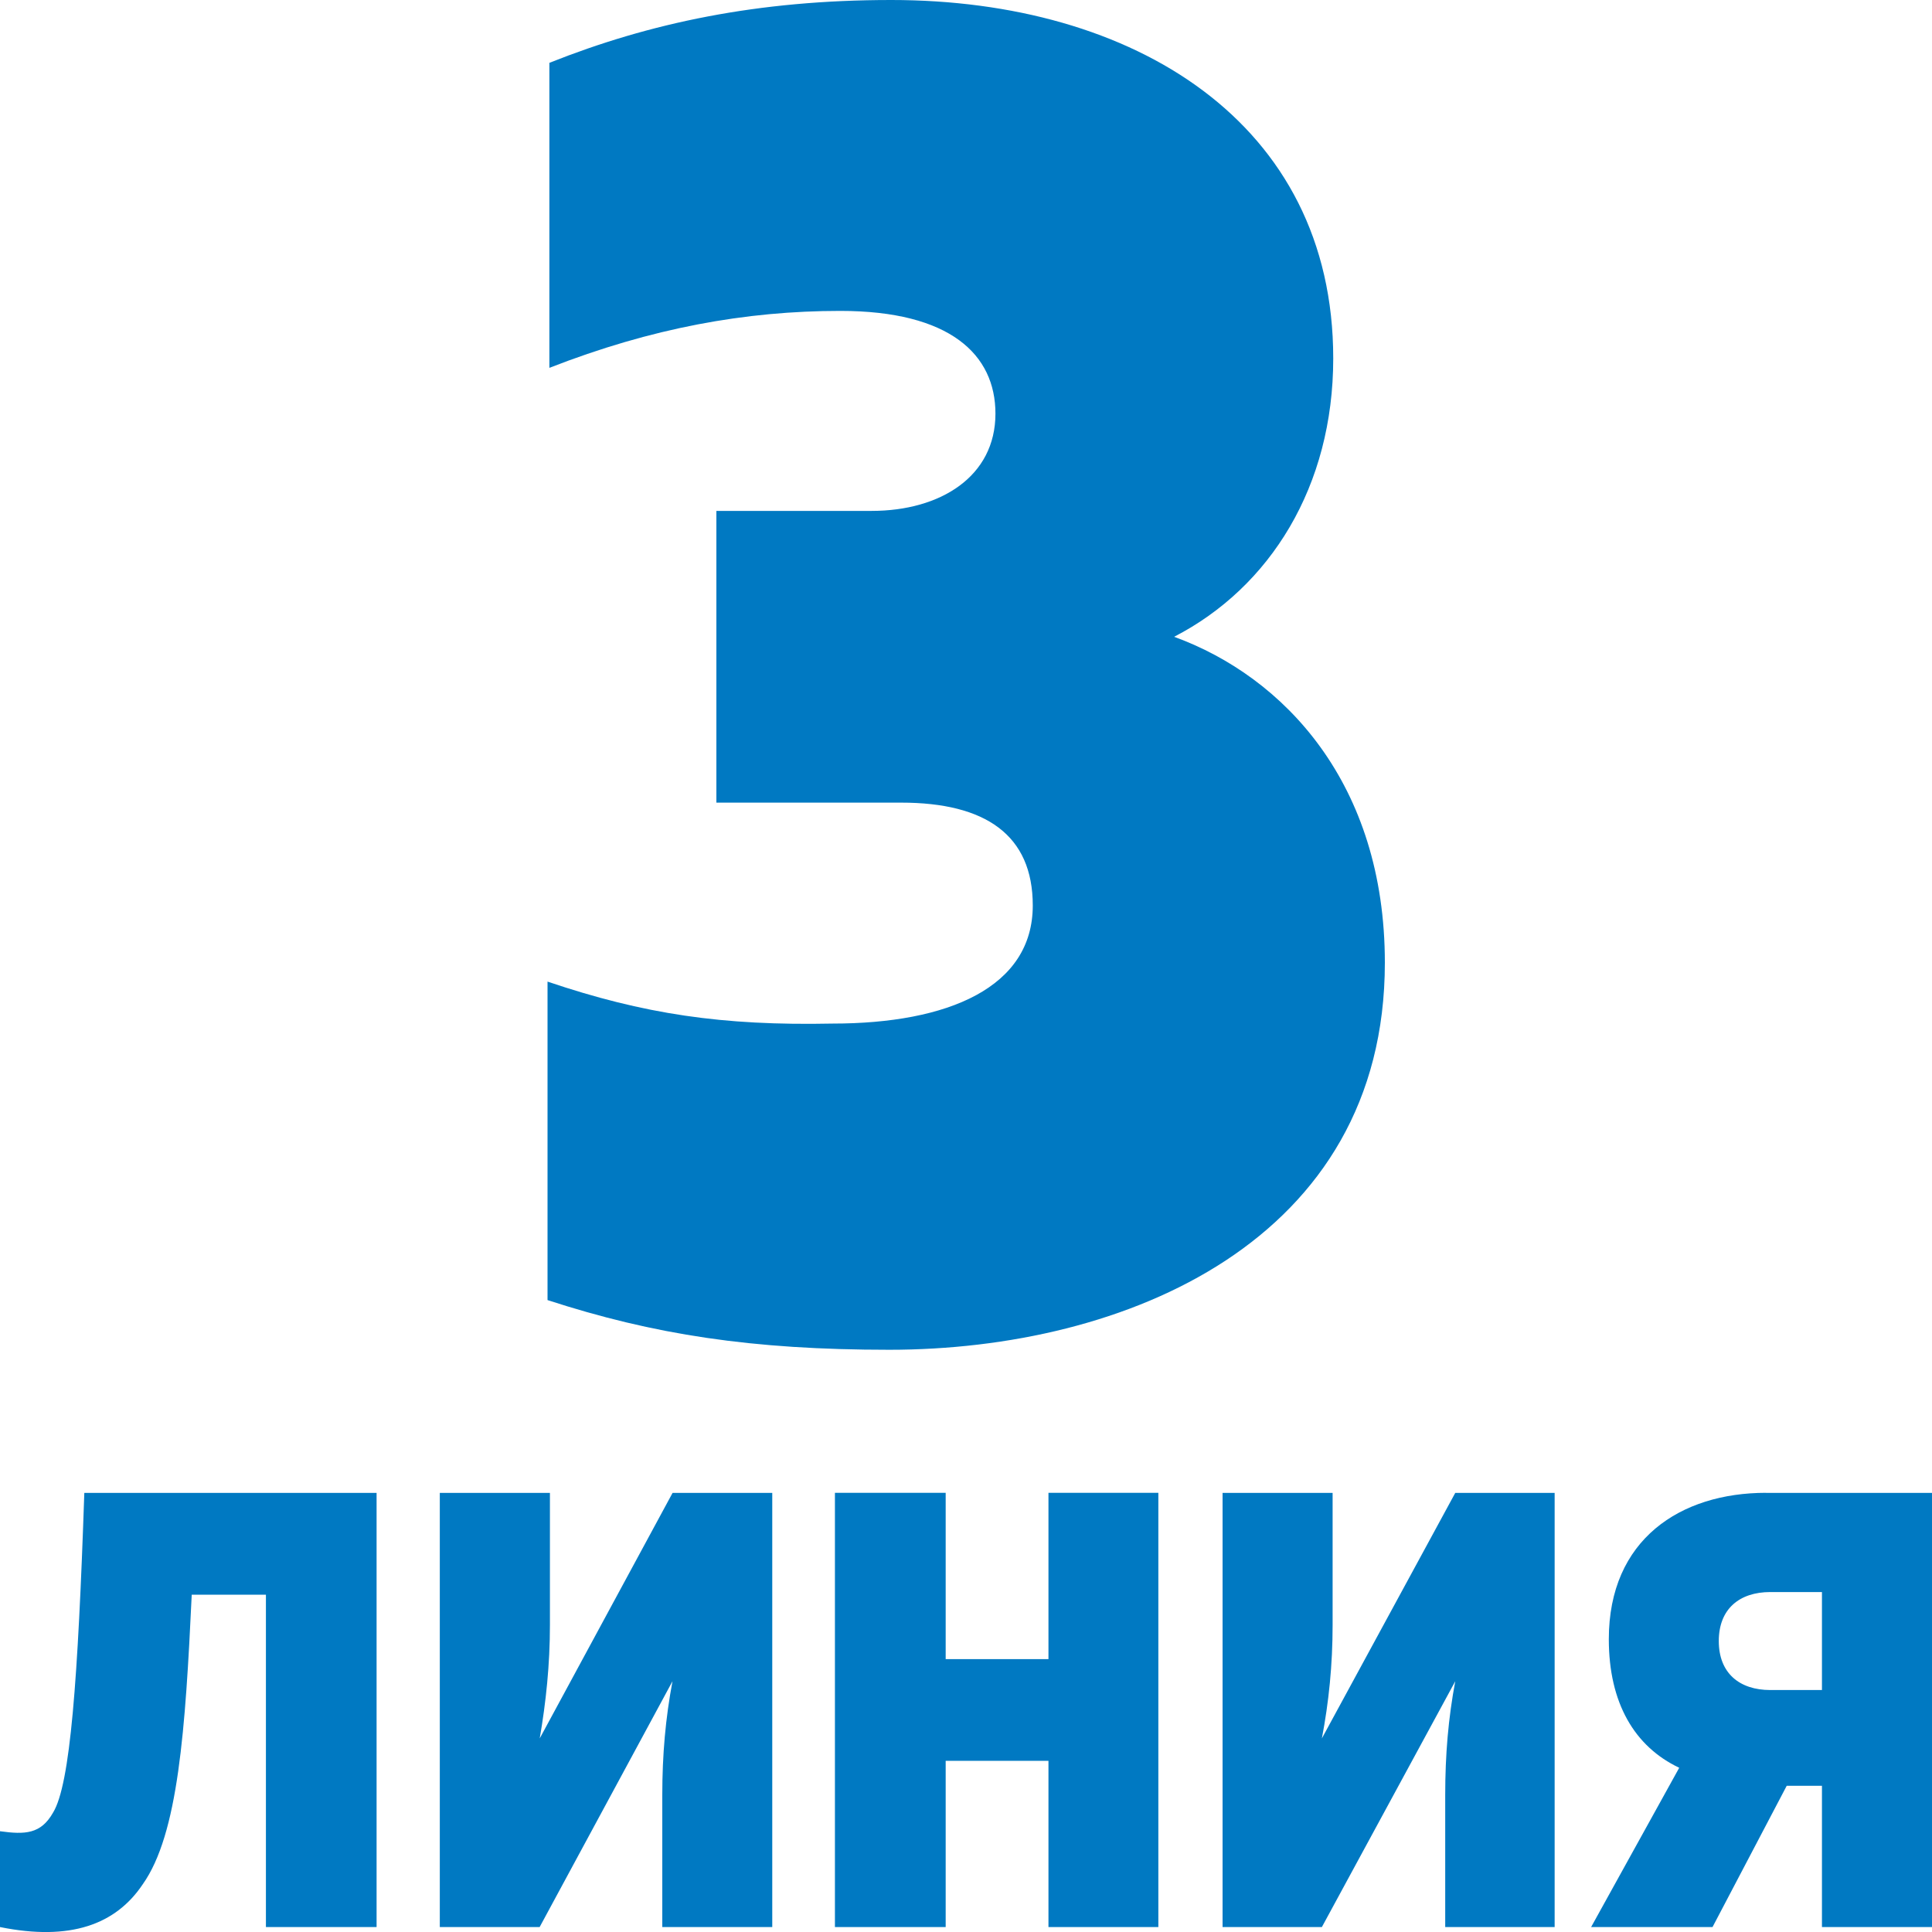
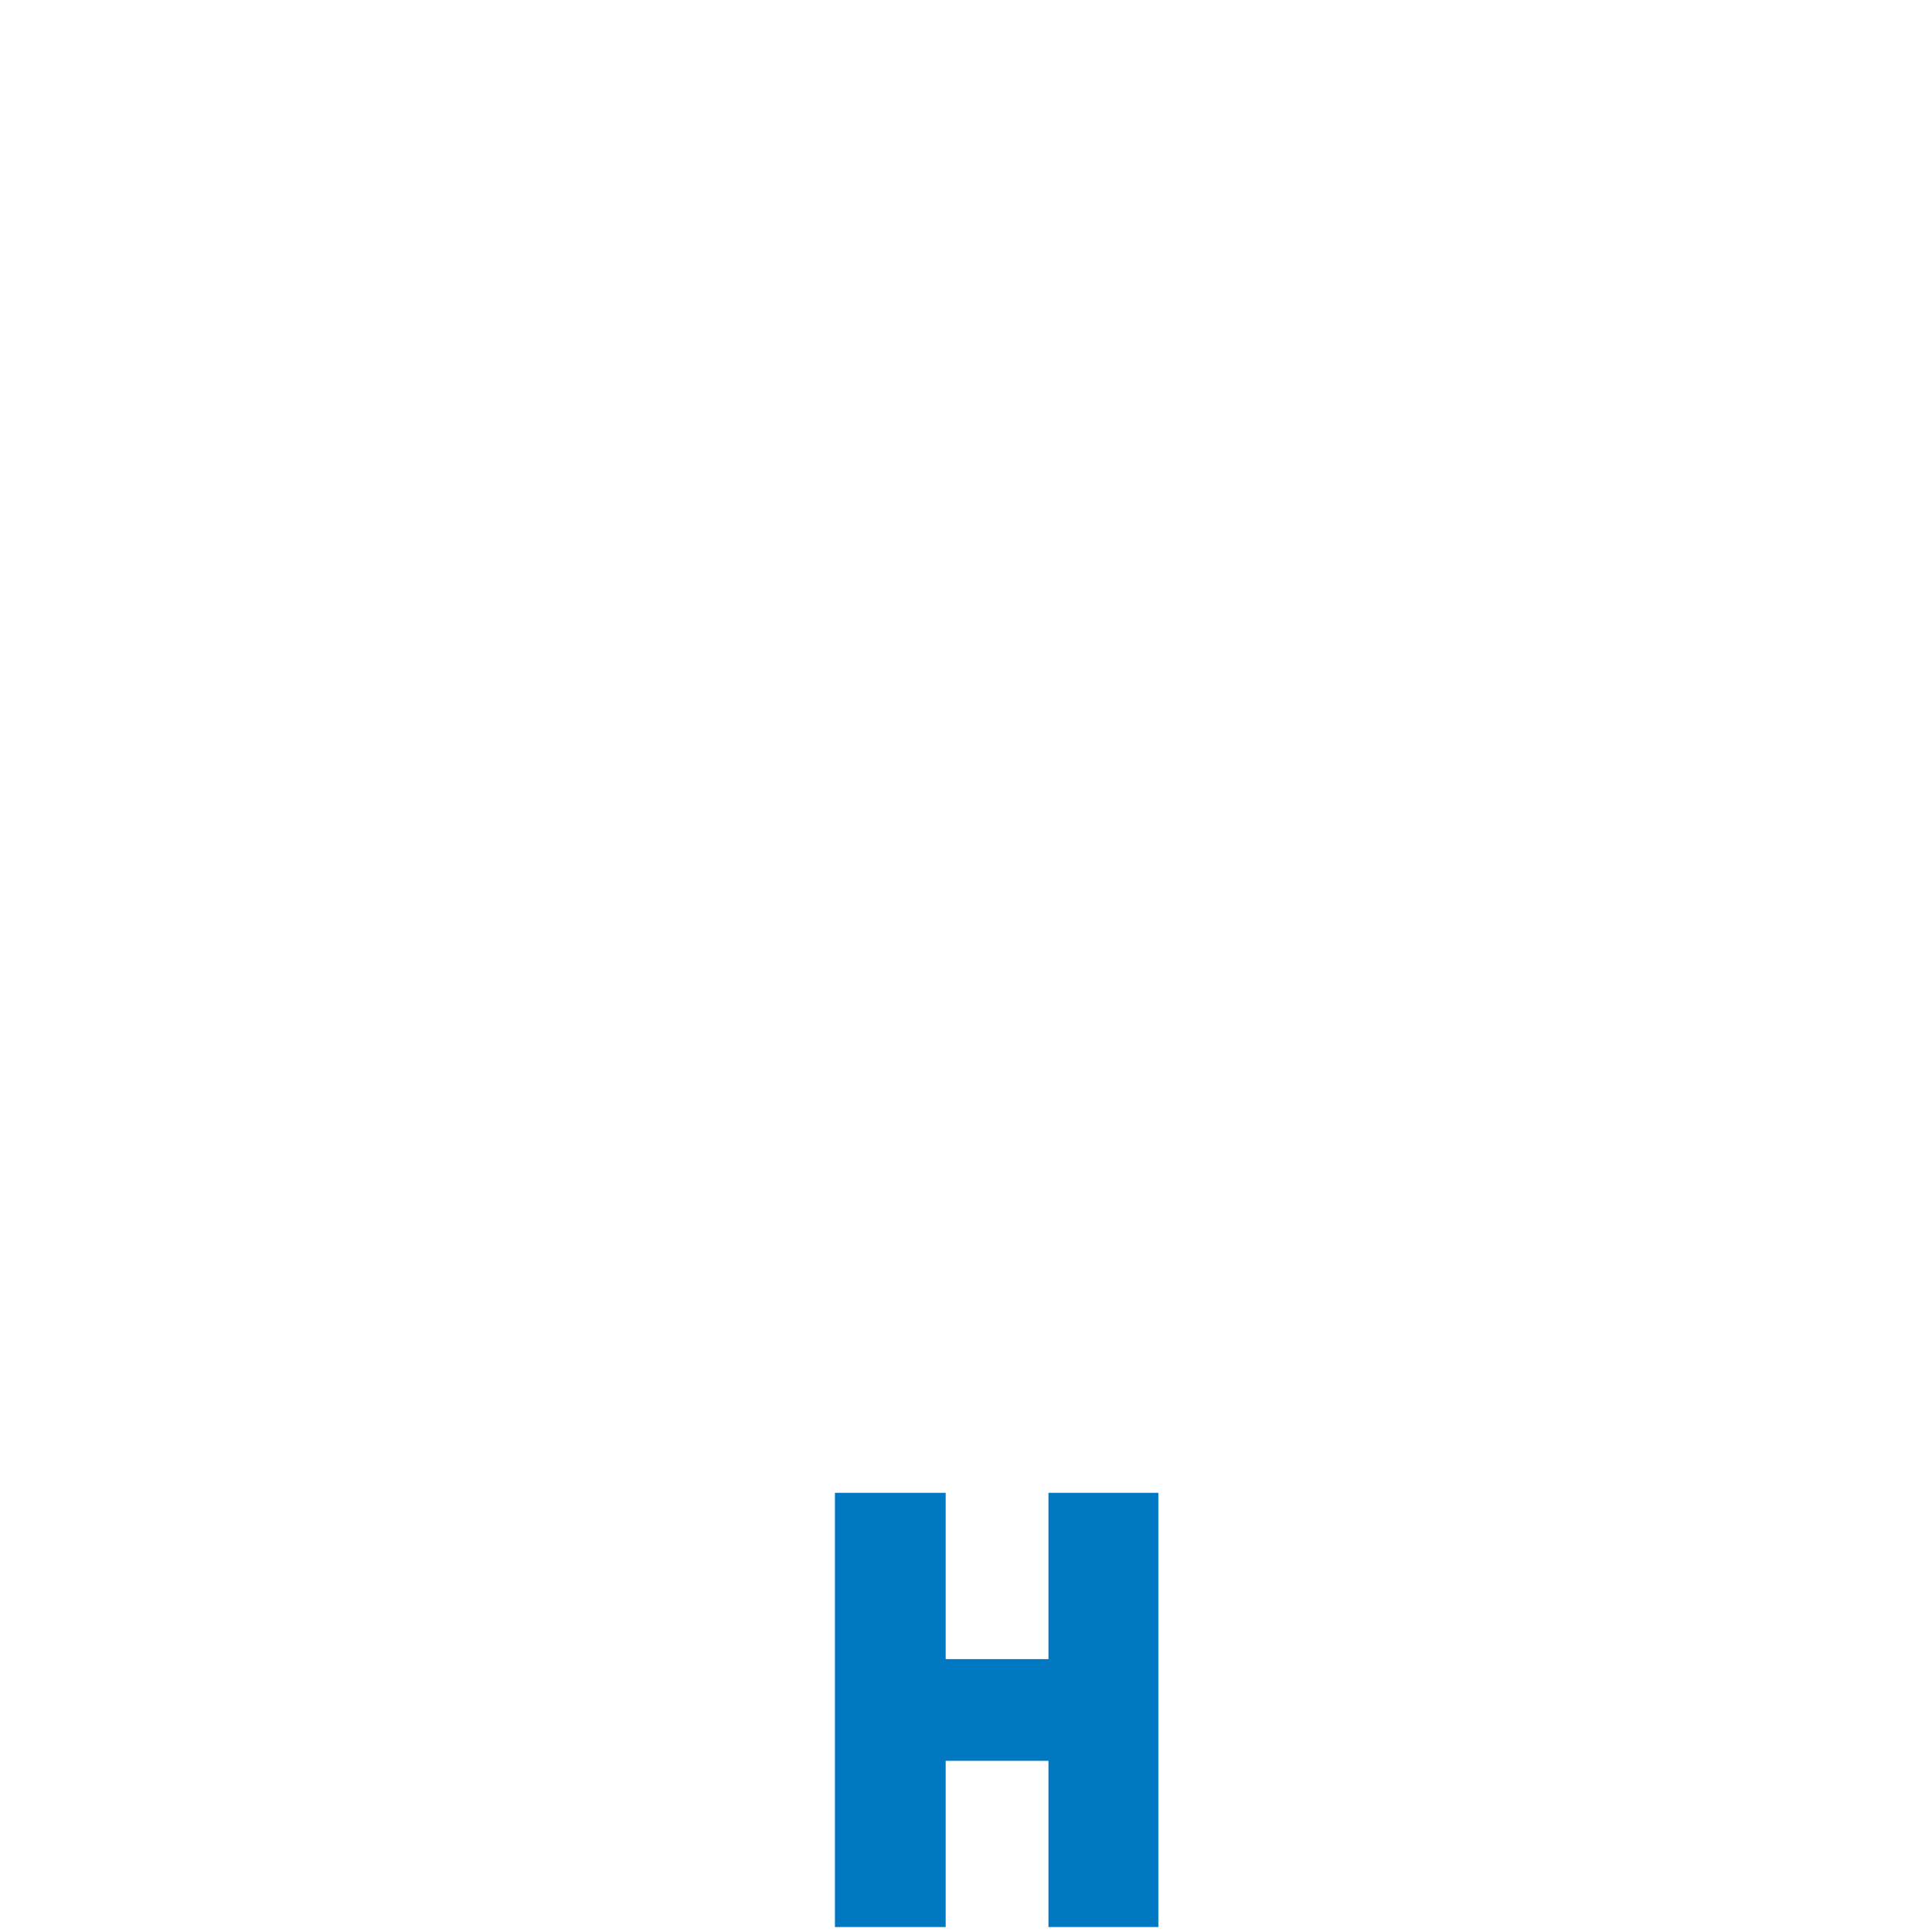
<svg xmlns="http://www.w3.org/2000/svg" xmlns:ns1="http://ns.adobe.com/AdobeIllustrator/10.0/" version="1.1" ns1:viewOrigin="299.4995 158" ns1:rulerOrigin="-299.4995 -133" ns1:pageBounds="299.4995 158 324.4995 133" x="0px" y="0px" width="25px" height="25px" viewBox="0 0 25 25" enable-background="new 0 0 25 25" xml:space="preserve">
  <g id="Слой_1" ns1:layer="yes" ns1:dimmedPercent="50" ns1:rgbTrio="#4F008000FFFF">
    <g>
-       <path ns1:knockout="Off" fill="#0079C2" d="M11.508,17.466c3.05,0,6.412-1.406,6.412-5.009c0-2.317-1.303-3.699-2.727-4.217    c1.245-0.642,2.059-1.948,2.059-3.602C17.252,1.58,14.664,0,11.533,0C9.805,0,8.408,0.296,7.109,0.813v3.947    c1.323-0.517,2.543-0.737,3.764-0.737c1.422,0,2.008,0.565,2.008,1.33c0,0.813-0.712,1.258-1.602,1.258H9.27v3.775h2.391    c1.092,0,1.703,0.419,1.703,1.331c0,1.059-1.093,1.528-2.592,1.528c-1.424,0.029-2.442-0.122-3.687-0.543v4.121    C8.458,17.27,9.73,17.466,11.508,17.466L11.508,17.466z" />
-       <path ns1:knockout="Off" fill="#0079C2" d="M0,24.936c0.91,0.184,1.498-0.033,1.846-0.552c0.462-0.65,0.553-2.008,0.635-3.749h0.96    v4.301h1.432v-5.618H1.091c-0.082,2.425-0.181,3.774-0.405,4.138C0.529,23.733,0.324,23.741,0,23.696V24.936L0,24.936z" />
-       <path ns1:knockout="Off" fill="#0079C2" d="M9.993,24.936v-5.618h-1.29l-1.719,3.177c0.081-0.47,0.132-0.952,0.132-1.468v-1.709    H5.691v5.618h1.292l1.719-3.181c-0.09,0.479-0.132,0.948-0.132,1.472v1.709H9.993L9.993,24.936z" />
      <polygon ns1:knockout="Off" fill="#0079C2" points="14.989,19.317 13.567,19.317 13.567,21.469 12.237,21.469 12.237,19.317     10.804,19.317 10.804,24.936 12.237,24.936 12.237,22.785 13.567,22.785 13.567,24.936 14.989,24.936 14.989,19.317   " />
-       <path ns1:knockout="Off" fill="#0079C2" d="M20.117,24.936v-5.618h-1.286l-1.726,3.177c0.09-0.47,0.139-0.952,0.139-1.468v-1.709    H15.82v5.618h1.285l1.726-3.181c-0.09,0.479-0.13,0.948-0.13,1.472v1.709H20.117L20.117,24.936z" />
-       <path ns1:knockout="Off" fill="#0079C2" d="M22.852,19.317c-1.106,0-2.034,0.602-2.034,1.894c0,0.826,0.333,1.39,0.911,1.664    l-1.14,2.061h1.571l0.96-1.828h0.049h0.407v1.828H25v-5.618H22.852L22.852,19.317z M23.576,21.869h-0.668    c-0.398,0-0.667-0.217-0.667-0.634s0.269-0.634,0.667-0.634h0.668V21.869L23.576,21.869z" />
    </g>
  </g>
</svg>